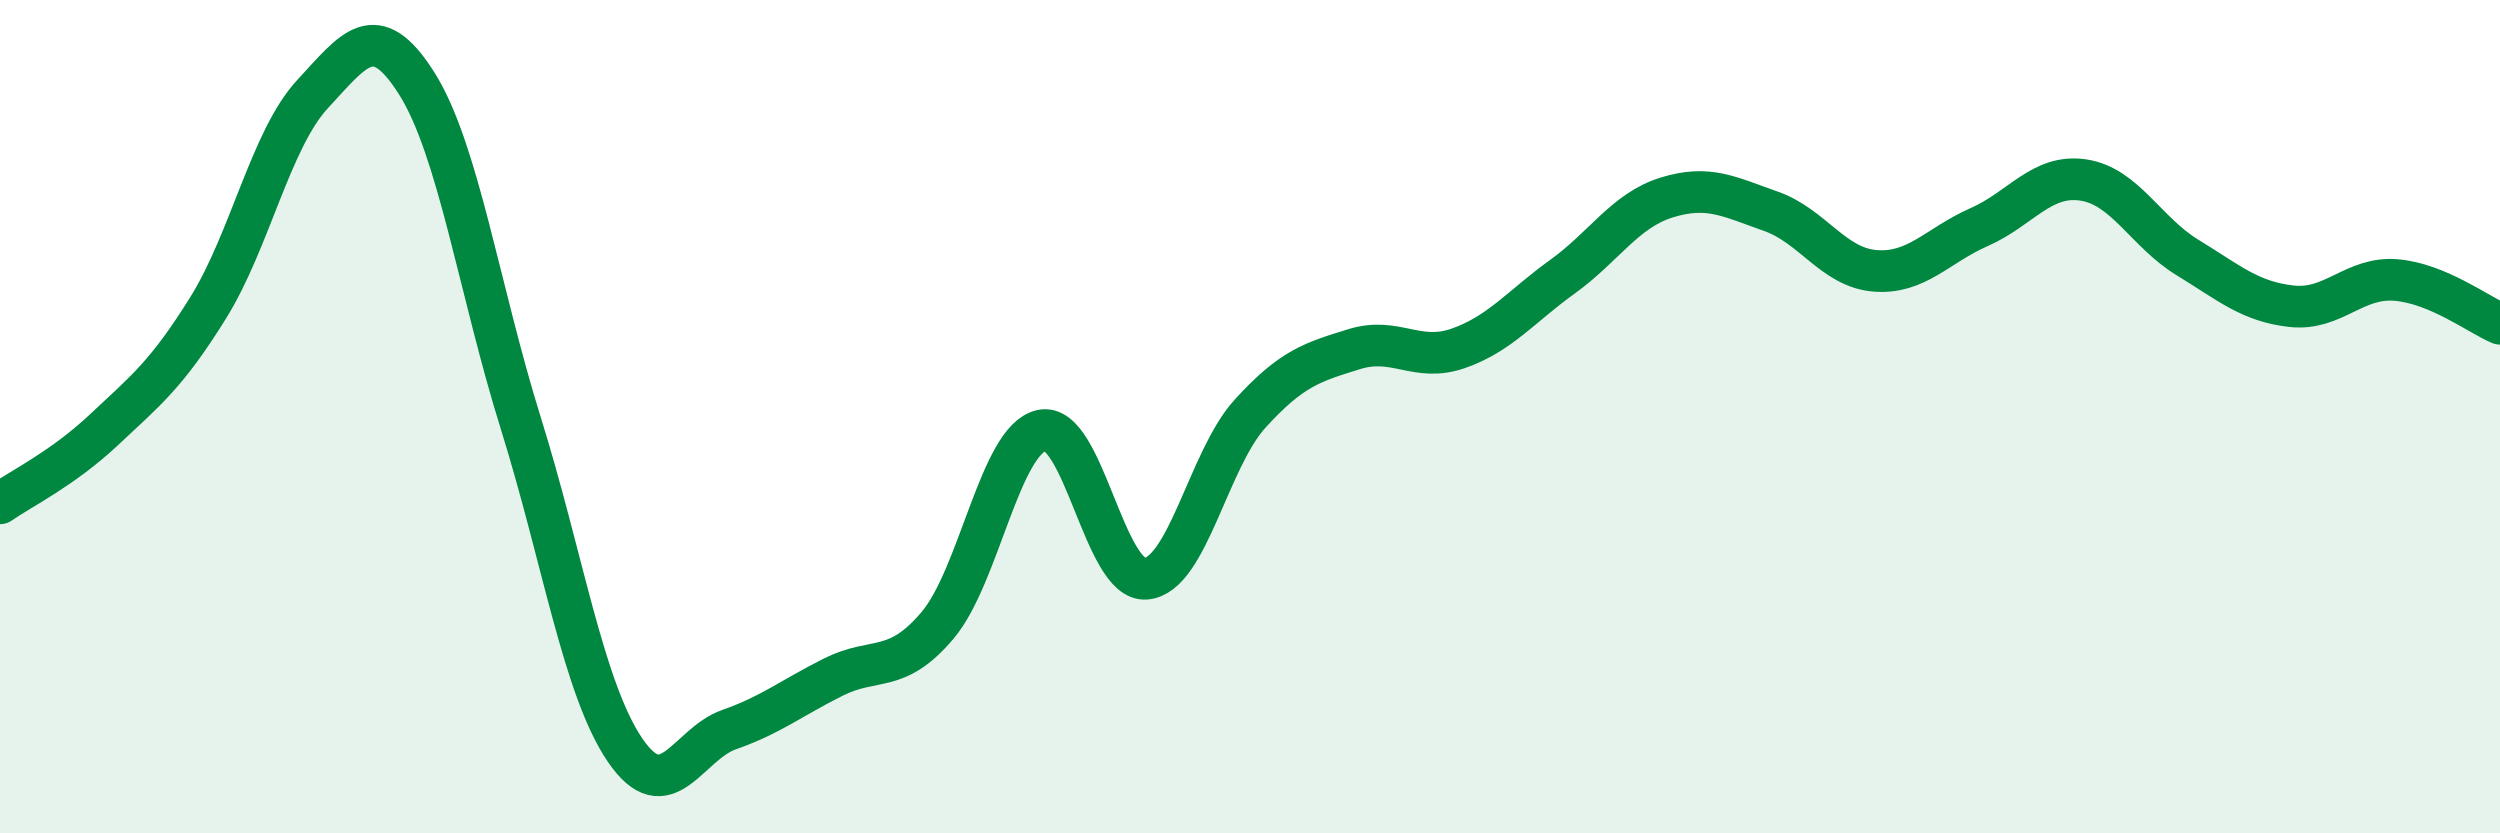
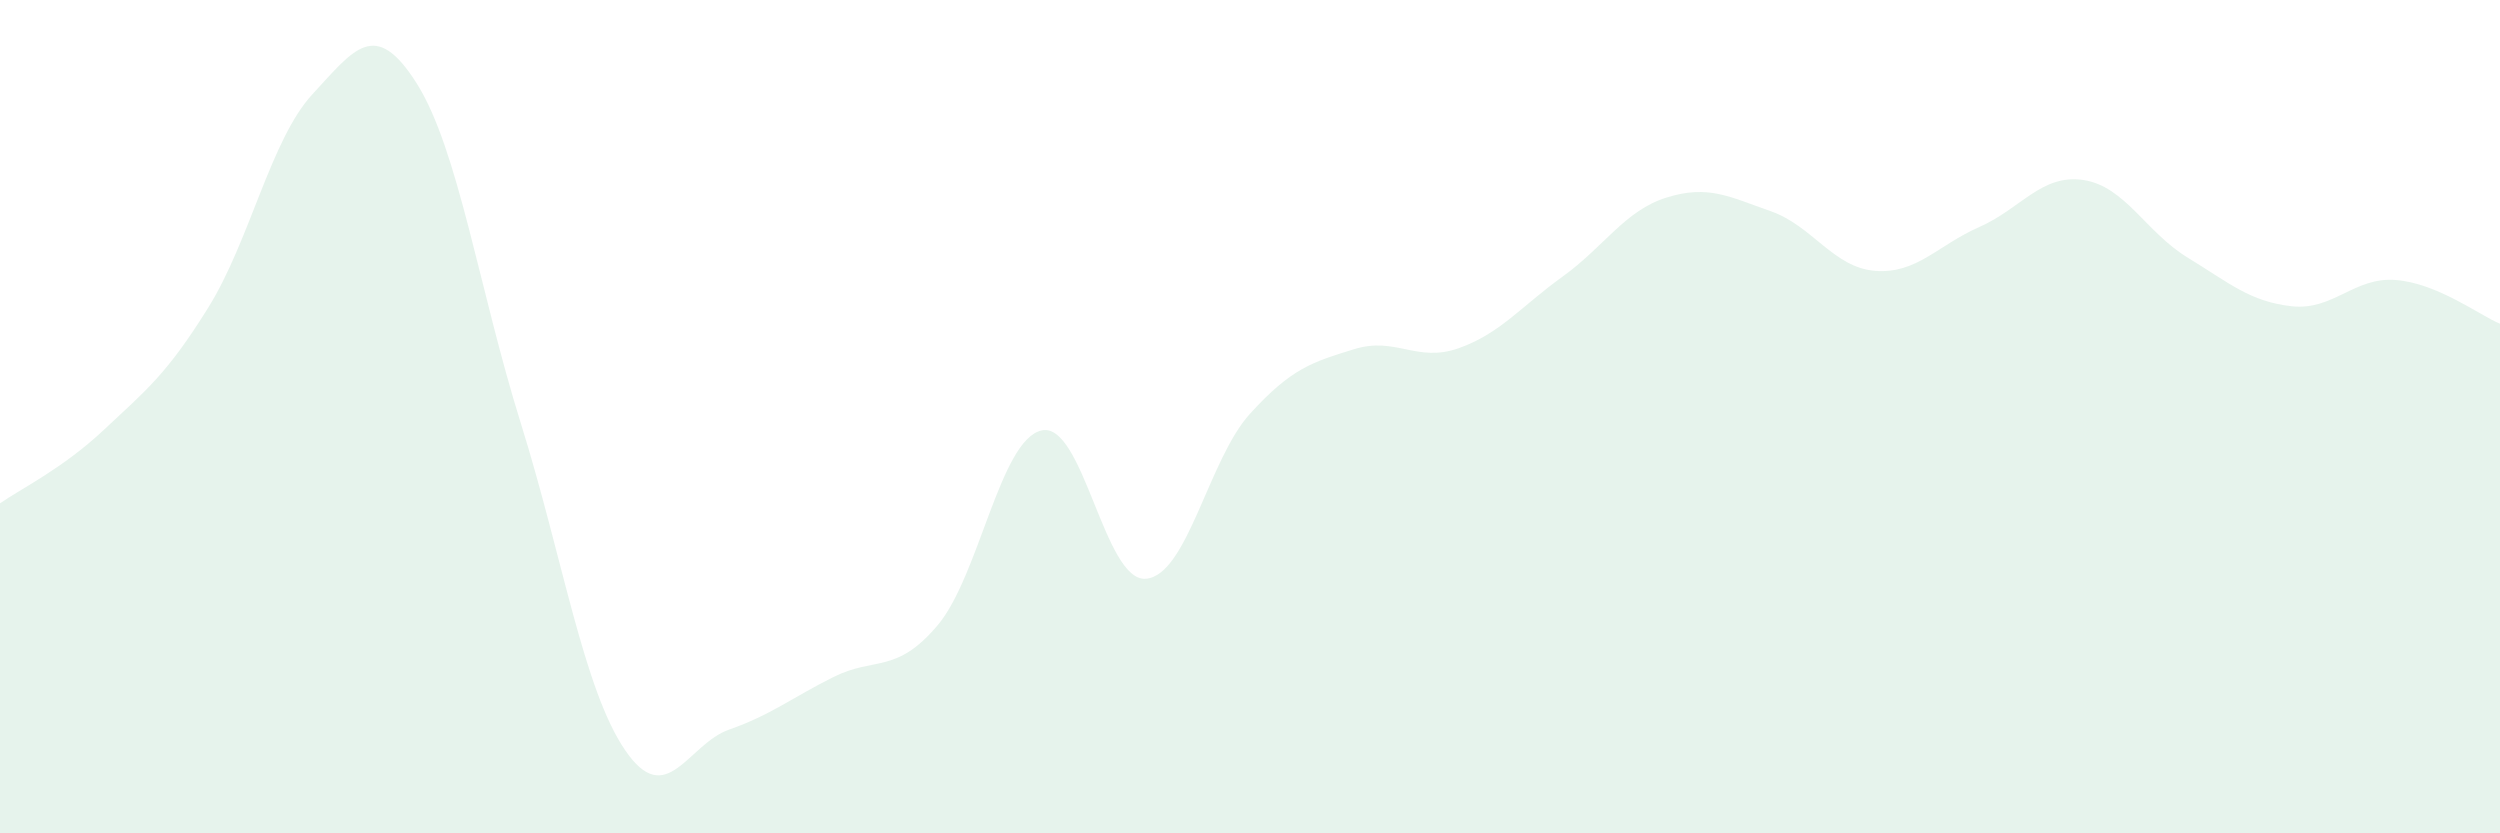
<svg xmlns="http://www.w3.org/2000/svg" width="60" height="20" viewBox="0 0 60 20">
  <path d="M 0,12.08 C 0.5,11.73 1.5,11.25 2.5,10.31 C 3.5,9.37 4,8.99 5,7.38 C 6,5.77 6.5,3.34 7.5,2.26 C 8.5,1.18 9,0.42 10,2 C 11,3.58 11.5,6.96 12.5,10.16 C 13.5,13.36 14,16.53 15,18 C 16,19.47 16.5,17.86 17.5,17.51 C 18.5,17.16 19,16.75 20,16.25 C 21,15.75 21.5,16.19 22.5,15.01 C 23.5,13.83 24,10.55 25,10.33 C 26,10.11 26.5,13.97 27.5,13.89 C 28.5,13.81 29,11.03 30,9.93 C 31,8.83 31.5,8.69 32.5,8.38 C 33.5,8.07 34,8.71 35,8.36 C 36,8.01 36.5,7.36 37.5,6.64 C 38.5,5.92 39,5.05 40,4.74 C 41,4.43 41.5,4.72 42.5,5.07 C 43.5,5.42 44,6.42 45,6.5 C 46,6.58 46.5,5.89 47.5,5.45 C 48.5,5.01 49,4.17 50,4.32 C 51,4.47 51.5,5.57 52.5,6.18 C 53.5,6.79 54,7.24 55,7.35 C 56,7.46 56.5,6.64 57.5,6.72 C 58.5,6.8 59.5,7.56 60,7.77L60 20L0 20Z" fill="#008740" opacity="0.1" stroke-linecap="round" stroke-linejoin="round" />
-   <path d="M 0,12.08 C 0.5,11.73 1.5,11.25 2.5,10.31 C 3.5,9.37 4,8.99 5,7.38 C 6,5.77 6.5,3.34 7.5,2.26 C 8.5,1.18 9,0.42 10,2 C 11,3.58 11.5,6.96 12.5,10.16 C 13.5,13.36 14,16.53 15,18 C 16,19.47 16.5,17.86 17.5,17.51 C 18.5,17.16 19,16.75 20,16.25 C 21,15.75 21.5,16.19 22.5,15.01 C 23.5,13.83 24,10.55 25,10.33 C 26,10.11 26.5,13.97 27.5,13.89 C 28.5,13.81 29,11.03 30,9.93 C 31,8.83 31.5,8.69 32.5,8.38 C 33.5,8.07 34,8.71 35,8.36 C 36,8.01 36.5,7.36 37.5,6.64 C 38.5,5.92 39,5.05 40,4.74 C 41,4.43 41.5,4.72 42.5,5.07 C 43.5,5.42 44,6.42 45,6.5 C 46,6.58 46.5,5.89 47.5,5.45 C 48.5,5.01 49,4.17 50,4.32 C 51,4.47 51.5,5.57 52.5,6.18 C 53.5,6.79 54,7.24 55,7.35 C 56,7.46 56.5,6.64 57.5,6.72 C 58.5,6.8 59.5,7.56 60,7.77" stroke="#008740" stroke-width="1" fill="none" stroke-linecap="round" stroke-linejoin="round" />
</svg>